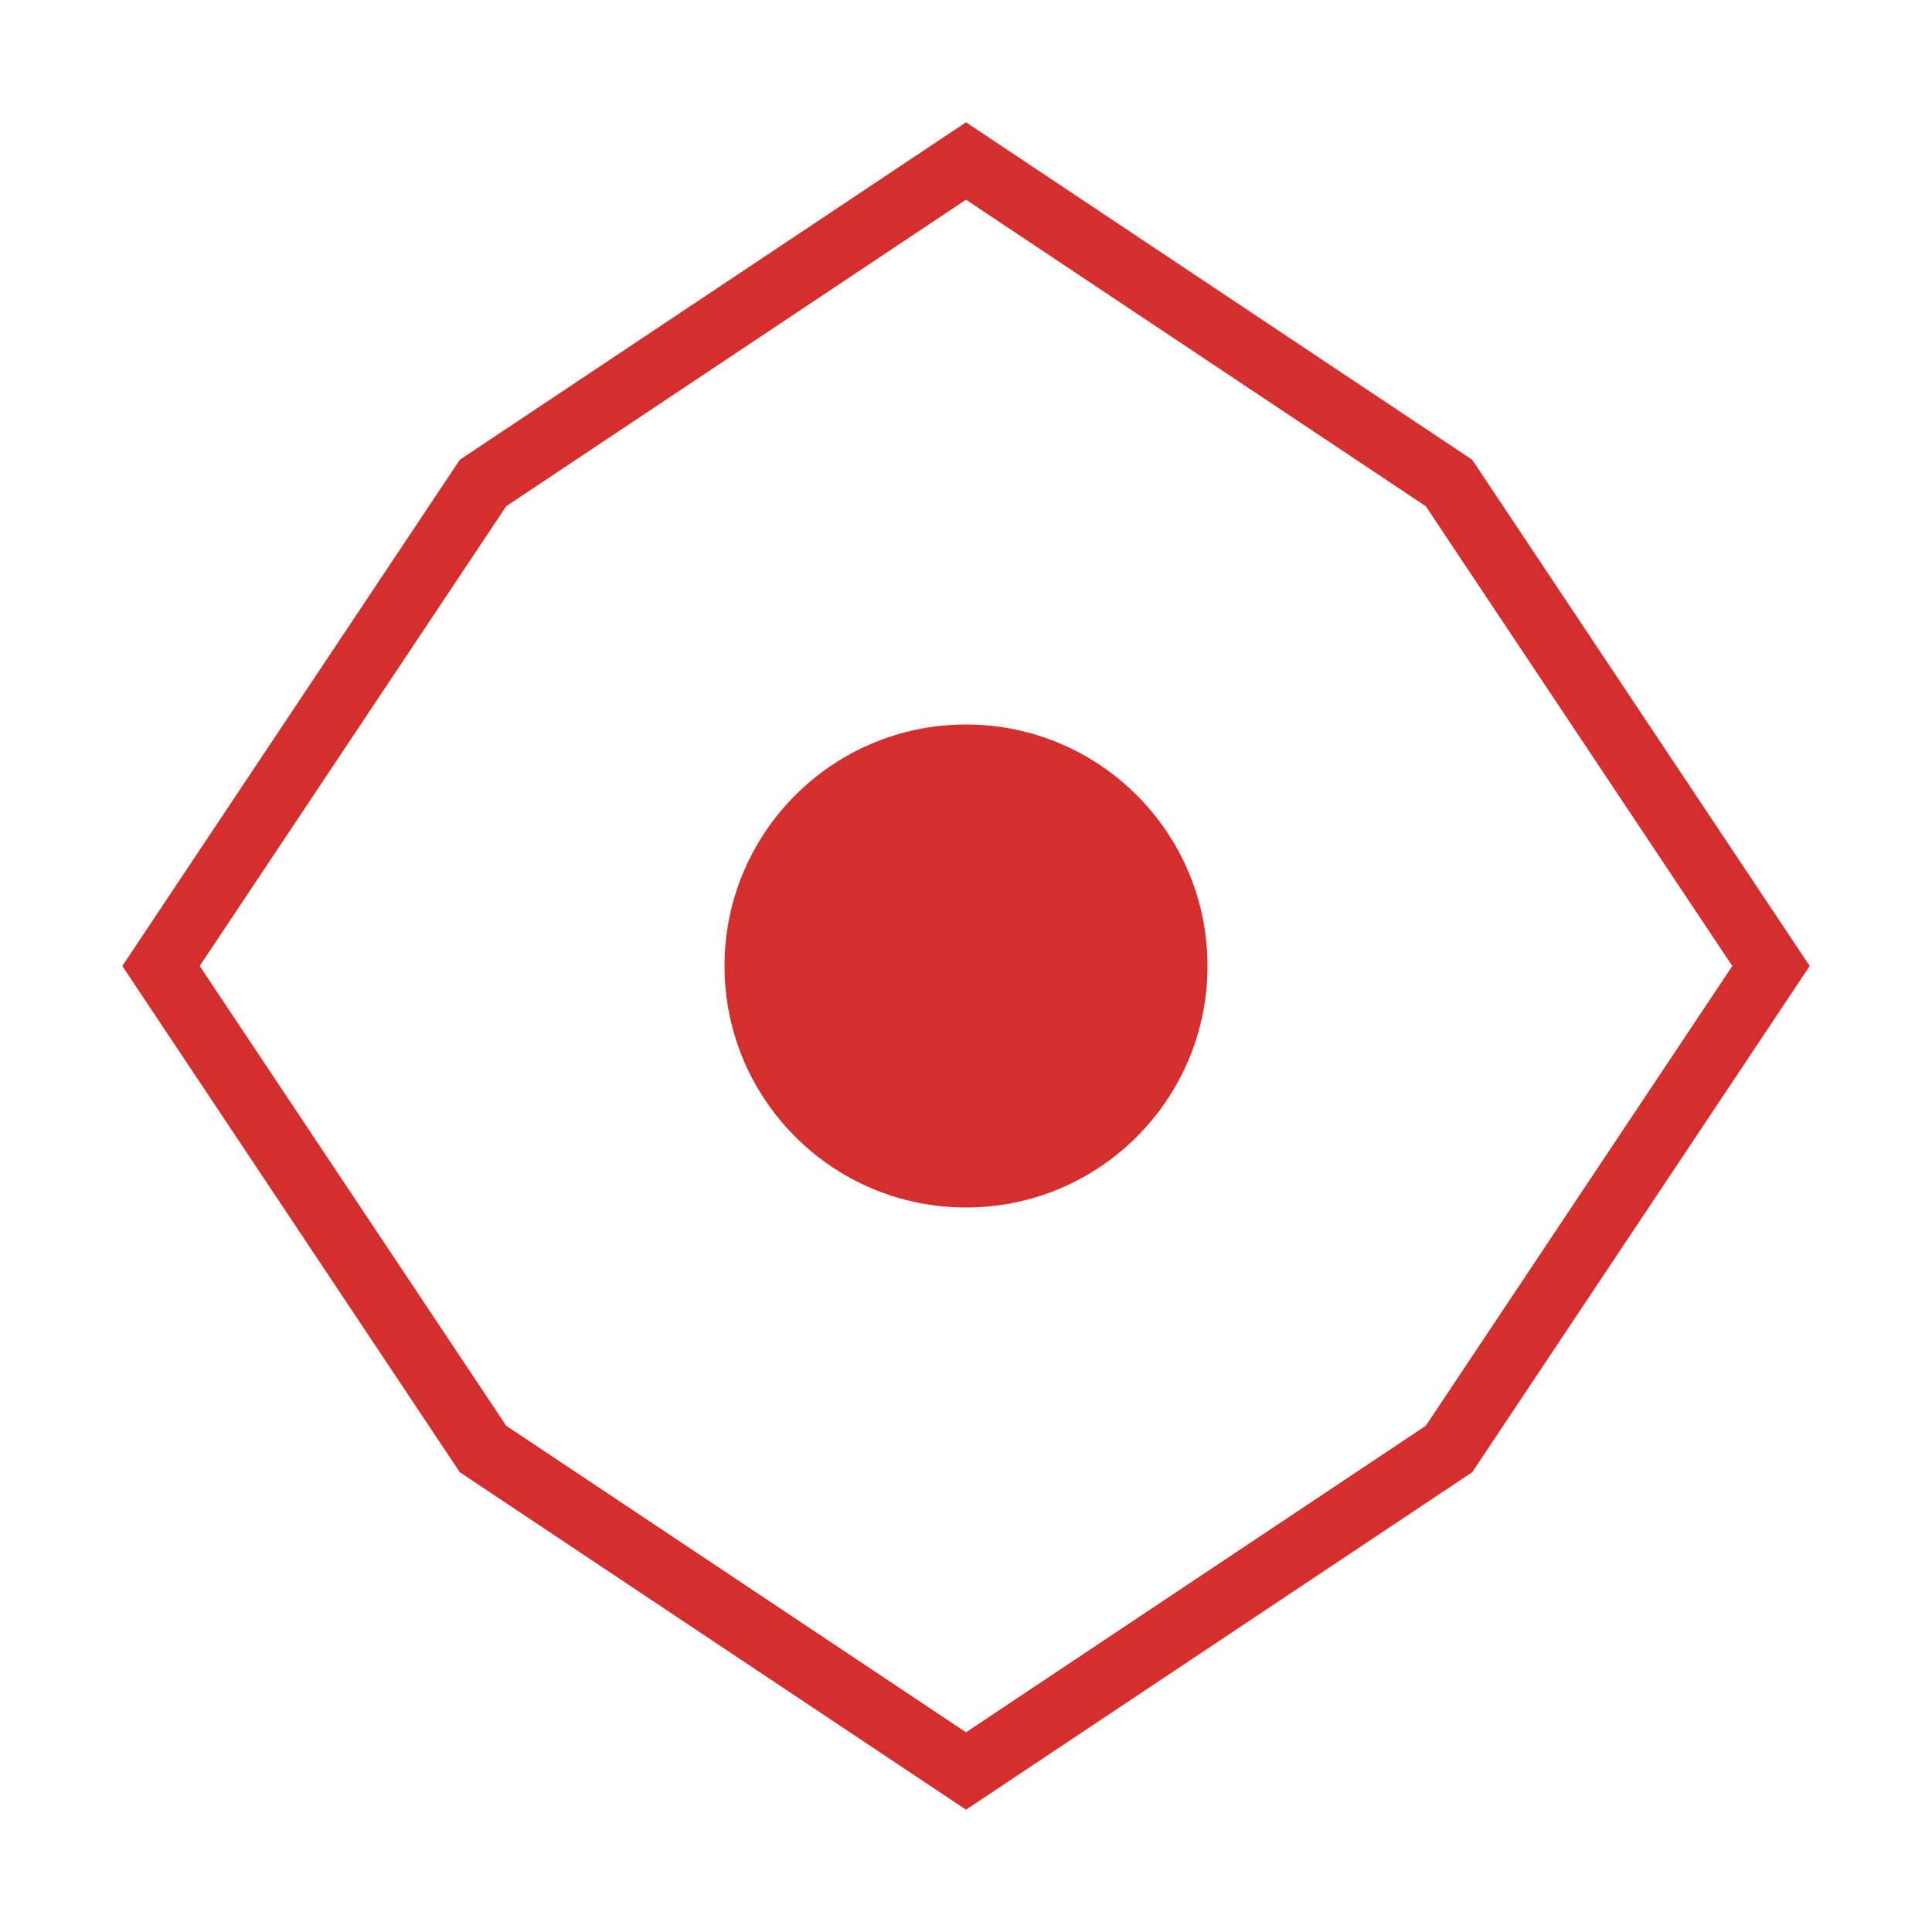
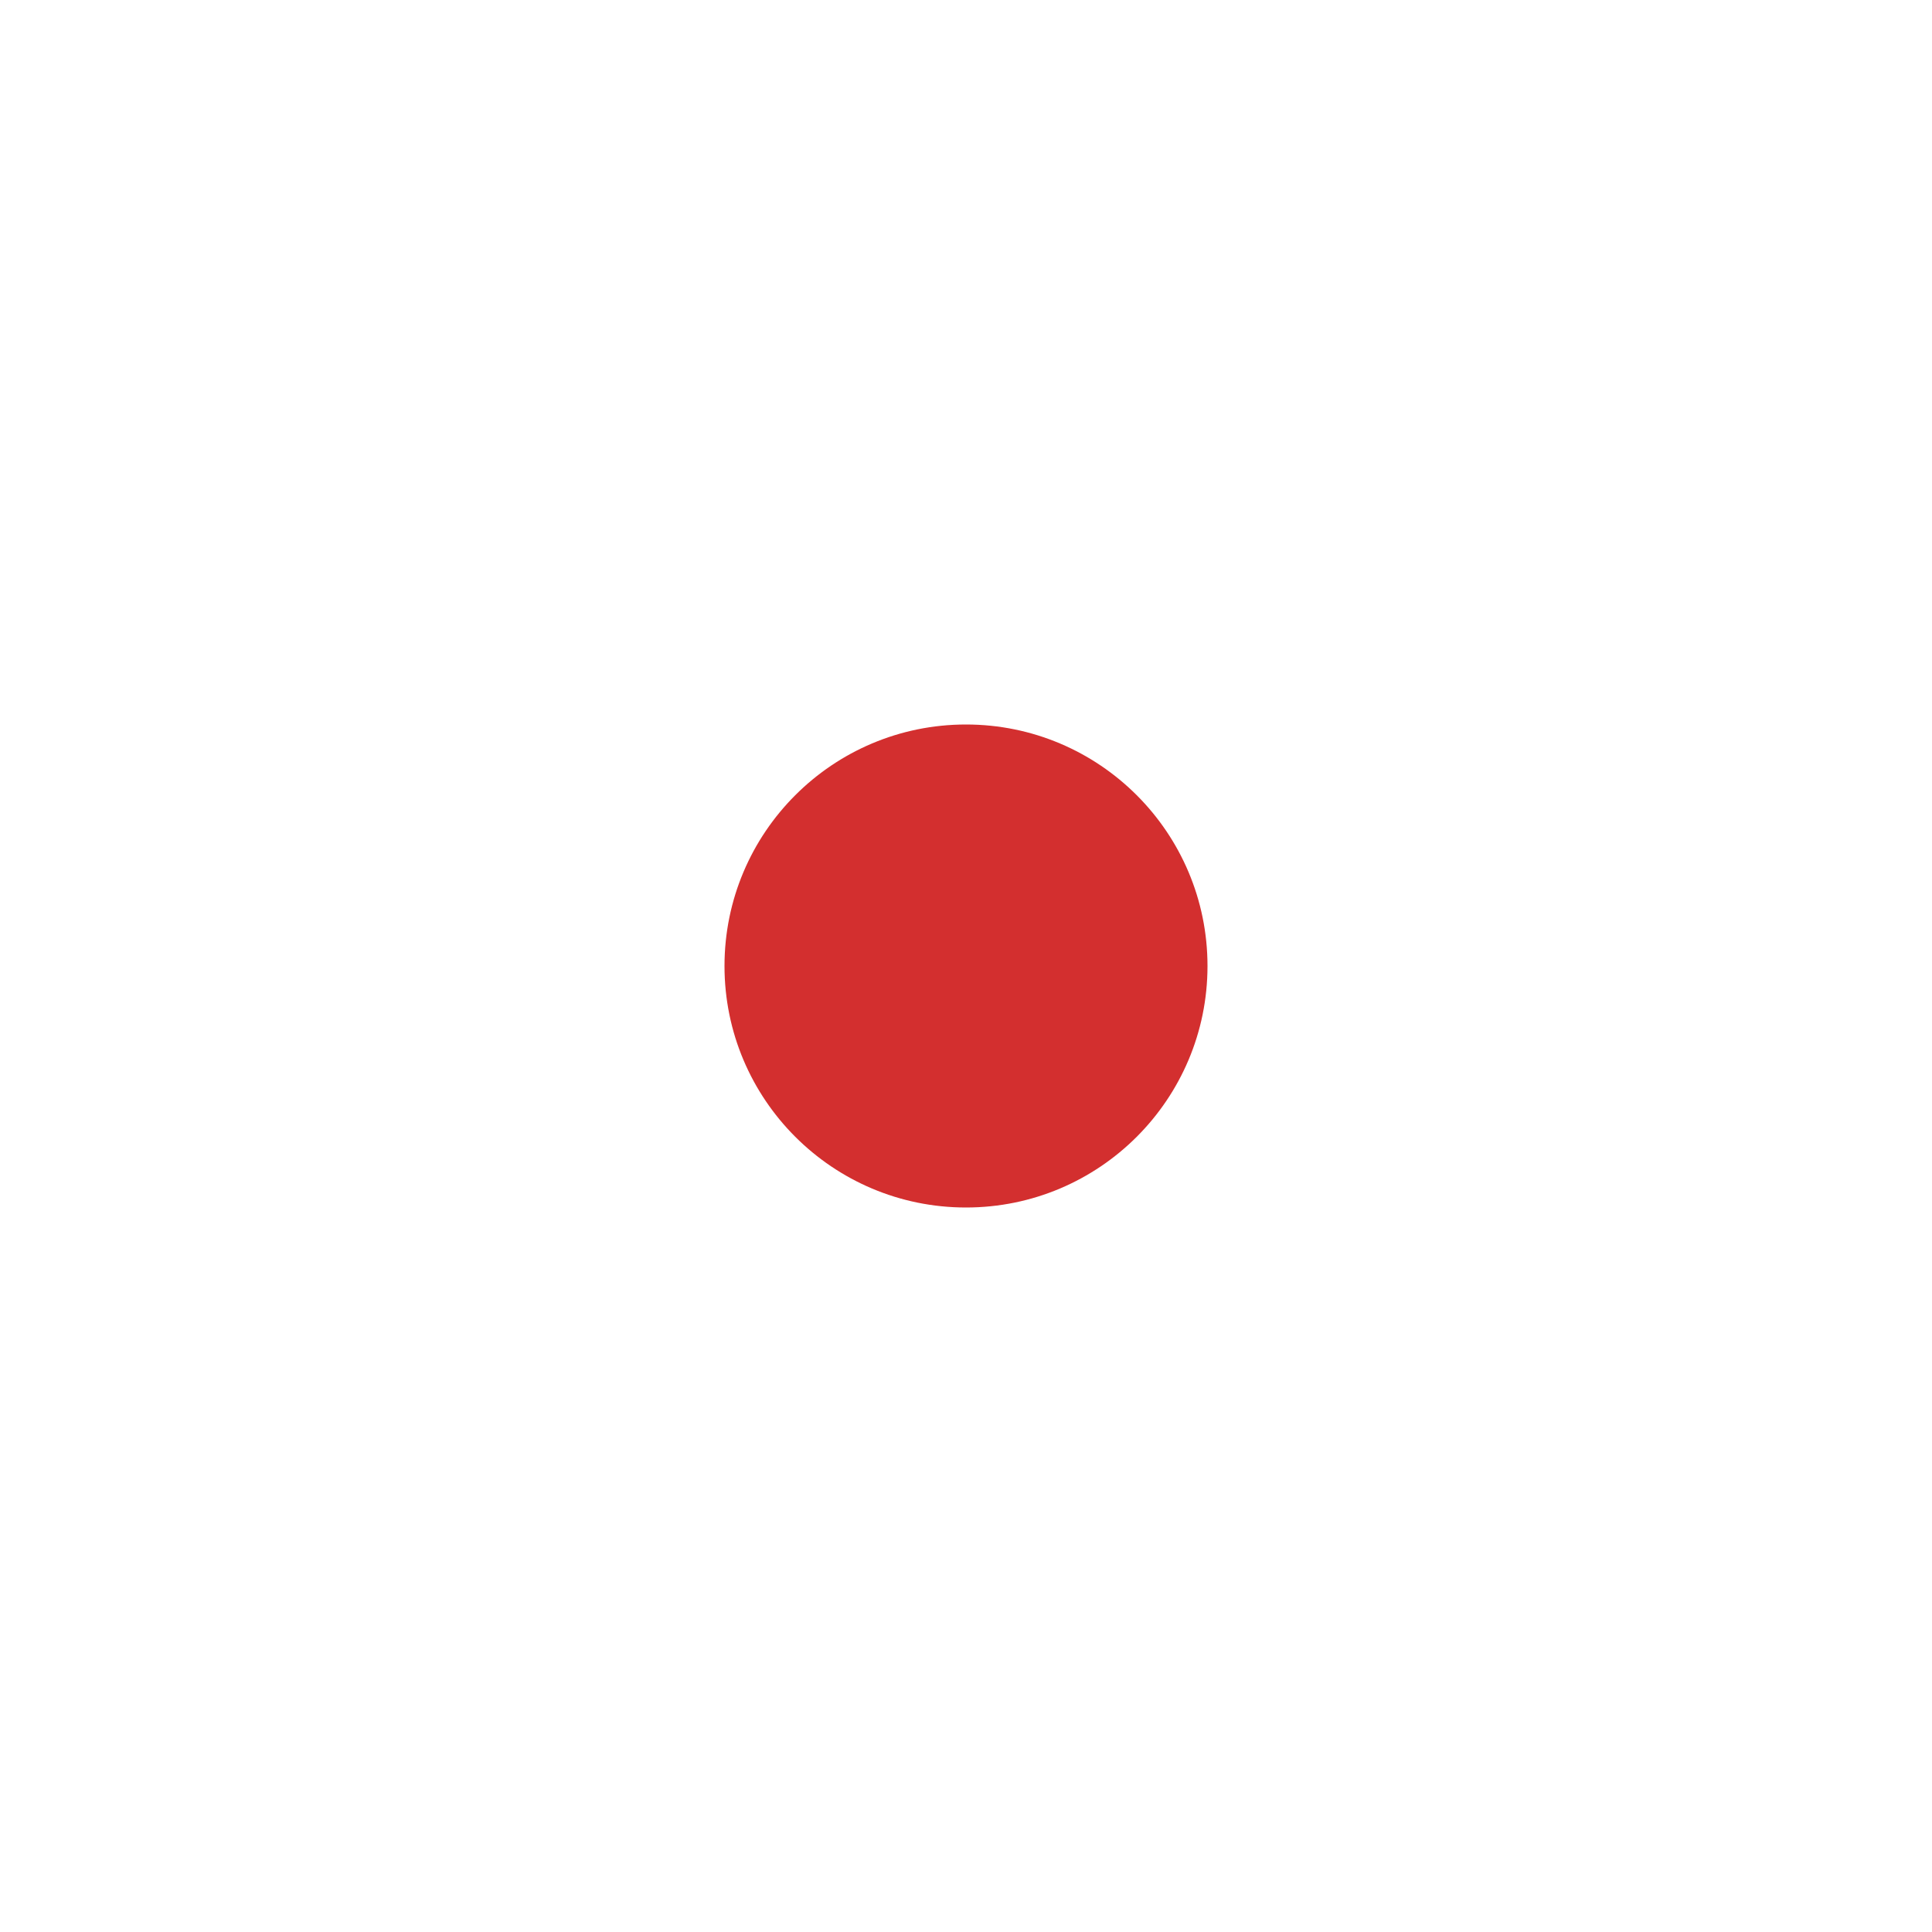
<svg xmlns="http://www.w3.org/2000/svg" viewBox="0 0 120 120">
-   <path fill="none" stroke="#D32F2F" stroke-width="4" d="M60 10 L90 30 L110 60 L90 90 L60 110 L30 90 L10 60 L30 30 Z" />
  <circle cx="60" cy="60" r="15" fill="#D32F2F" />
</svg>